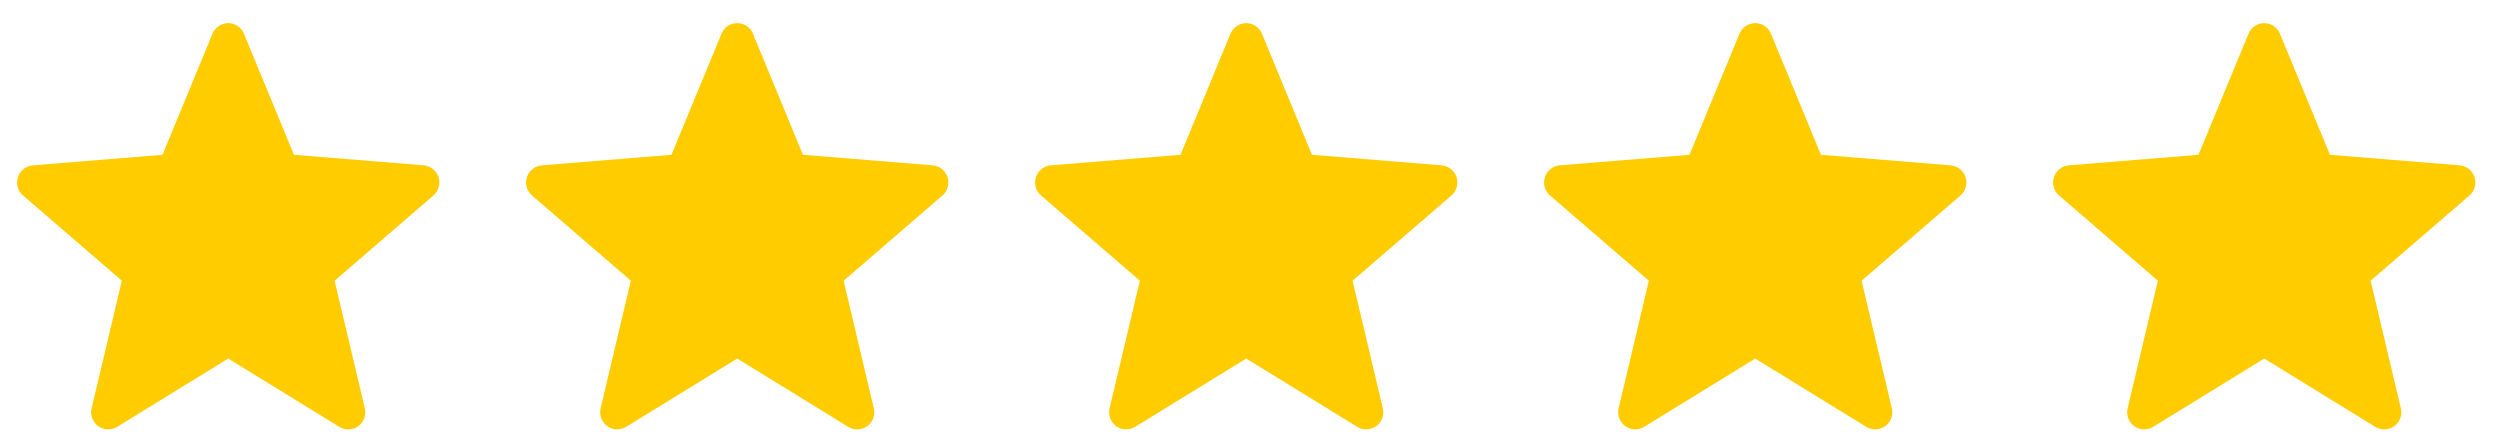
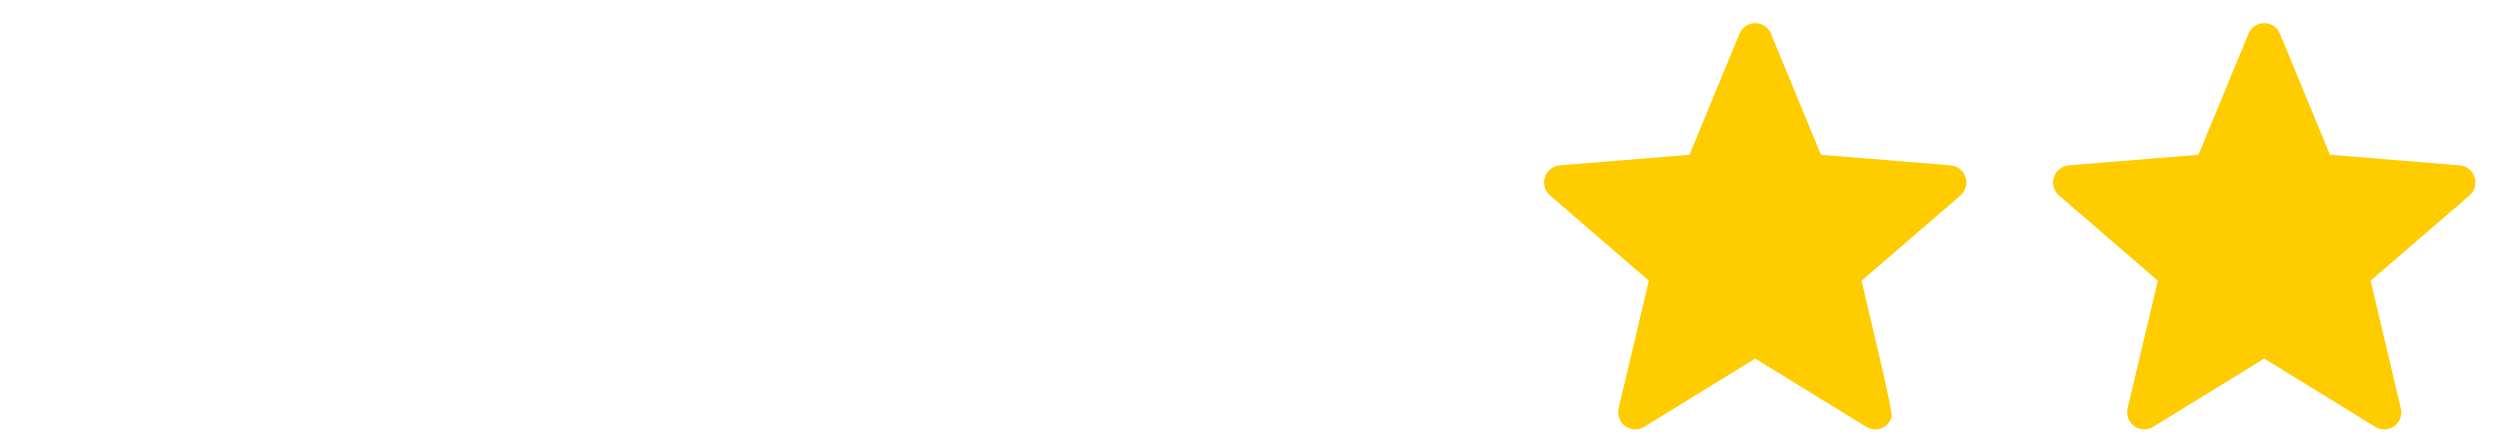
<svg xmlns="http://www.w3.org/2000/svg" width="86" height="15" viewBox="0 0 86 15" fill="none">
-   <path d="M14.913 6.722L11.51 9.657L12.55 14.045C12.577 14.158 12.571 14.276 12.531 14.385C12.491 14.494 12.42 14.589 12.326 14.658C12.233 14.726 12.121 14.765 12.005 14.771C11.889 14.775 11.774 14.746 11.675 14.686L7.851 12.334L4.027 14.685C3.928 14.745 3.813 14.775 3.697 14.77C3.581 14.765 3.469 14.726 3.375 14.657C3.282 14.588 3.211 14.493 3.171 14.384C3.131 14.275 3.124 14.157 3.152 14.044L4.192 9.656L0.789 6.721C0.702 6.645 0.639 6.545 0.609 6.434C0.578 6.322 0.581 6.205 0.616 6.095C0.652 5.985 0.719 5.888 0.809 5.816C0.899 5.743 1.008 5.699 1.123 5.688L5.59 5.325L7.31 1.16C7.354 1.052 7.429 0.96 7.525 0.896C7.621 0.831 7.735 0.796 7.851 0.796C7.967 0.796 8.08 0.831 8.177 0.896C8.273 0.96 8.348 1.052 8.392 1.16L10.112 5.325L14.579 5.688C14.694 5.699 14.803 5.743 14.893 5.815C14.984 5.888 15.051 5.985 15.086 6.095C15.122 6.205 15.125 6.323 15.094 6.434C15.063 6.546 15 6.646 14.913 6.722Z" fill="#FFCC00" />
-   <path d="M32.423 6.722L29.02 9.657L30.059 14.045C30.087 14.158 30.08 14.276 30.041 14.385C30.001 14.494 29.93 14.589 29.836 14.658C29.742 14.726 29.631 14.765 29.515 14.771C29.399 14.775 29.284 14.746 29.185 14.686L25.36 12.334L21.537 14.685C21.437 14.745 21.322 14.775 21.206 14.77C21.09 14.765 20.979 14.726 20.885 14.657C20.791 14.588 20.72 14.493 20.68 14.384C20.641 14.275 20.634 14.157 20.662 14.044L21.701 9.656L18.298 6.721C18.211 6.645 18.149 6.545 18.118 6.434C18.087 6.322 18.09 6.205 18.126 6.095C18.161 5.985 18.228 5.888 18.318 5.816C18.409 5.743 18.518 5.699 18.633 5.688L23.099 5.325L24.82 1.16C24.863 1.052 24.938 0.96 25.035 0.896C25.131 0.831 25.244 0.796 25.36 0.796C25.477 0.796 25.59 0.831 25.686 0.896C25.783 0.96 25.858 1.052 25.901 1.16L27.622 5.325L32.088 5.688C32.203 5.699 32.313 5.743 32.403 5.815C32.493 5.888 32.56 5.985 32.596 6.095C32.632 6.205 32.634 6.323 32.603 6.434C32.573 6.546 32.51 6.646 32.423 6.722Z" fill="#FFCC00" />
-   <path d="M49.933 6.722L46.529 9.657L47.569 14.045C47.597 14.158 47.59 14.276 47.55 14.385C47.511 14.494 47.439 14.589 47.346 14.658C47.252 14.726 47.14 14.765 47.024 14.771C46.908 14.775 46.793 14.746 46.694 14.686L42.87 12.334L39.046 14.685C38.947 14.745 38.832 14.775 38.716 14.77C38.6 14.765 38.488 14.726 38.395 14.657C38.301 14.588 38.23 14.493 38.19 14.384C38.15 14.275 38.144 14.157 38.171 14.044L39.211 9.656L35.808 6.721C35.721 6.645 35.658 6.545 35.628 6.434C35.597 6.322 35.6 6.205 35.635 6.095C35.671 5.985 35.738 5.888 35.828 5.816C35.918 5.743 36.028 5.699 36.142 5.688L40.609 5.325L42.329 1.16C42.373 1.052 42.448 0.96 42.544 0.896C42.641 0.831 42.754 0.796 42.87 0.796C42.986 0.796 43.1 0.831 43.196 0.896C43.292 0.96 43.367 1.052 43.411 1.16L45.132 5.325L49.598 5.688C49.713 5.699 49.822 5.743 49.913 5.815C50.003 5.888 50.07 5.985 50.106 6.095C50.141 6.205 50.144 6.323 50.113 6.434C50.082 6.546 50.02 6.646 49.933 6.722Z" fill="#FFCC00" />
-   <path d="M67.442 6.722L64.039 9.657L65.079 14.045C65.106 14.158 65.1 14.276 65.06 14.385C65.02 14.494 64.949 14.589 64.855 14.658C64.762 14.726 64.65 14.765 64.534 14.771C64.418 14.775 64.303 14.746 64.204 14.686L60.38 12.334L56.556 14.685C56.457 14.745 56.342 14.775 56.226 14.77C56.11 14.765 55.998 14.726 55.904 14.657C55.811 14.588 55.739 14.493 55.7 14.384C55.66 14.275 55.653 14.157 55.681 14.044L56.721 9.656L53.317 6.721C53.231 6.645 53.168 6.545 53.137 6.434C53.107 6.322 53.109 6.205 53.145 6.095C53.181 5.985 53.248 5.888 53.338 5.816C53.428 5.743 53.537 5.699 53.652 5.688L58.118 5.325L59.839 1.16C59.883 1.052 59.958 0.96 60.054 0.896C60.15 0.831 60.264 0.796 60.38 0.796C60.496 0.796 60.609 0.831 60.706 0.896C60.802 0.96 60.877 1.052 60.921 1.16L62.641 5.325L67.108 5.688C67.223 5.699 67.332 5.743 67.422 5.815C67.513 5.888 67.58 5.985 67.615 6.095C67.651 6.205 67.654 6.323 67.623 6.434C67.592 6.546 67.529 6.646 67.442 6.722Z" fill="#FFCC00" />
+   <path d="M67.442 6.722L64.039 9.657C65.106 14.158 65.1 14.276 65.06 14.385C65.02 14.494 64.949 14.589 64.855 14.658C64.762 14.726 64.65 14.765 64.534 14.771C64.418 14.775 64.303 14.746 64.204 14.686L60.38 12.334L56.556 14.685C56.457 14.745 56.342 14.775 56.226 14.77C56.11 14.765 55.998 14.726 55.904 14.657C55.811 14.588 55.739 14.493 55.7 14.384C55.66 14.275 55.653 14.157 55.681 14.044L56.721 9.656L53.317 6.721C53.231 6.645 53.168 6.545 53.137 6.434C53.107 6.322 53.109 6.205 53.145 6.095C53.181 5.985 53.248 5.888 53.338 5.816C53.428 5.743 53.537 5.699 53.652 5.688L58.118 5.325L59.839 1.16C59.883 1.052 59.958 0.96 60.054 0.896C60.15 0.831 60.264 0.796 60.38 0.796C60.496 0.796 60.609 0.831 60.706 0.896C60.802 0.96 60.877 1.052 60.921 1.16L62.641 5.325L67.108 5.688C67.223 5.699 67.332 5.743 67.422 5.815C67.513 5.888 67.58 5.985 67.615 6.095C67.651 6.205 67.654 6.323 67.623 6.434C67.592 6.546 67.529 6.646 67.442 6.722Z" fill="#FFCC00" />
  <path d="M84.952 6.722L81.549 9.657L82.589 14.045C82.616 14.158 82.61 14.276 82.57 14.385C82.53 14.494 82.459 14.589 82.365 14.658C82.272 14.726 82.16 14.765 82.044 14.771C81.928 14.775 81.813 14.746 81.714 14.686L77.89 12.334L74.066 14.685C73.966 14.745 73.852 14.775 73.736 14.77C73.62 14.765 73.508 14.726 73.414 14.657C73.32 14.588 73.249 14.493 73.21 14.384C73.17 14.275 73.163 14.157 73.191 14.044L74.231 9.656L70.827 6.721C70.74 6.645 70.678 6.545 70.647 6.434C70.617 6.322 70.619 6.205 70.655 6.095C70.69 5.985 70.757 5.888 70.847 5.816C70.938 5.743 71.047 5.699 71.162 5.688L75.628 5.325L77.349 1.16C77.393 1.052 77.468 0.96 77.564 0.896C77.66 0.831 77.774 0.796 77.89 0.796C78.006 0.796 78.119 0.831 78.216 0.896C78.312 0.96 78.387 1.052 78.43 1.16L80.151 5.325L84.617 5.688C84.733 5.699 84.842 5.743 84.932 5.815C85.022 5.888 85.09 5.985 85.125 6.095C85.161 6.205 85.163 6.323 85.133 6.434C85.102 6.546 85.039 6.646 84.952 6.722Z" fill="#FFCC00" />
</svg>